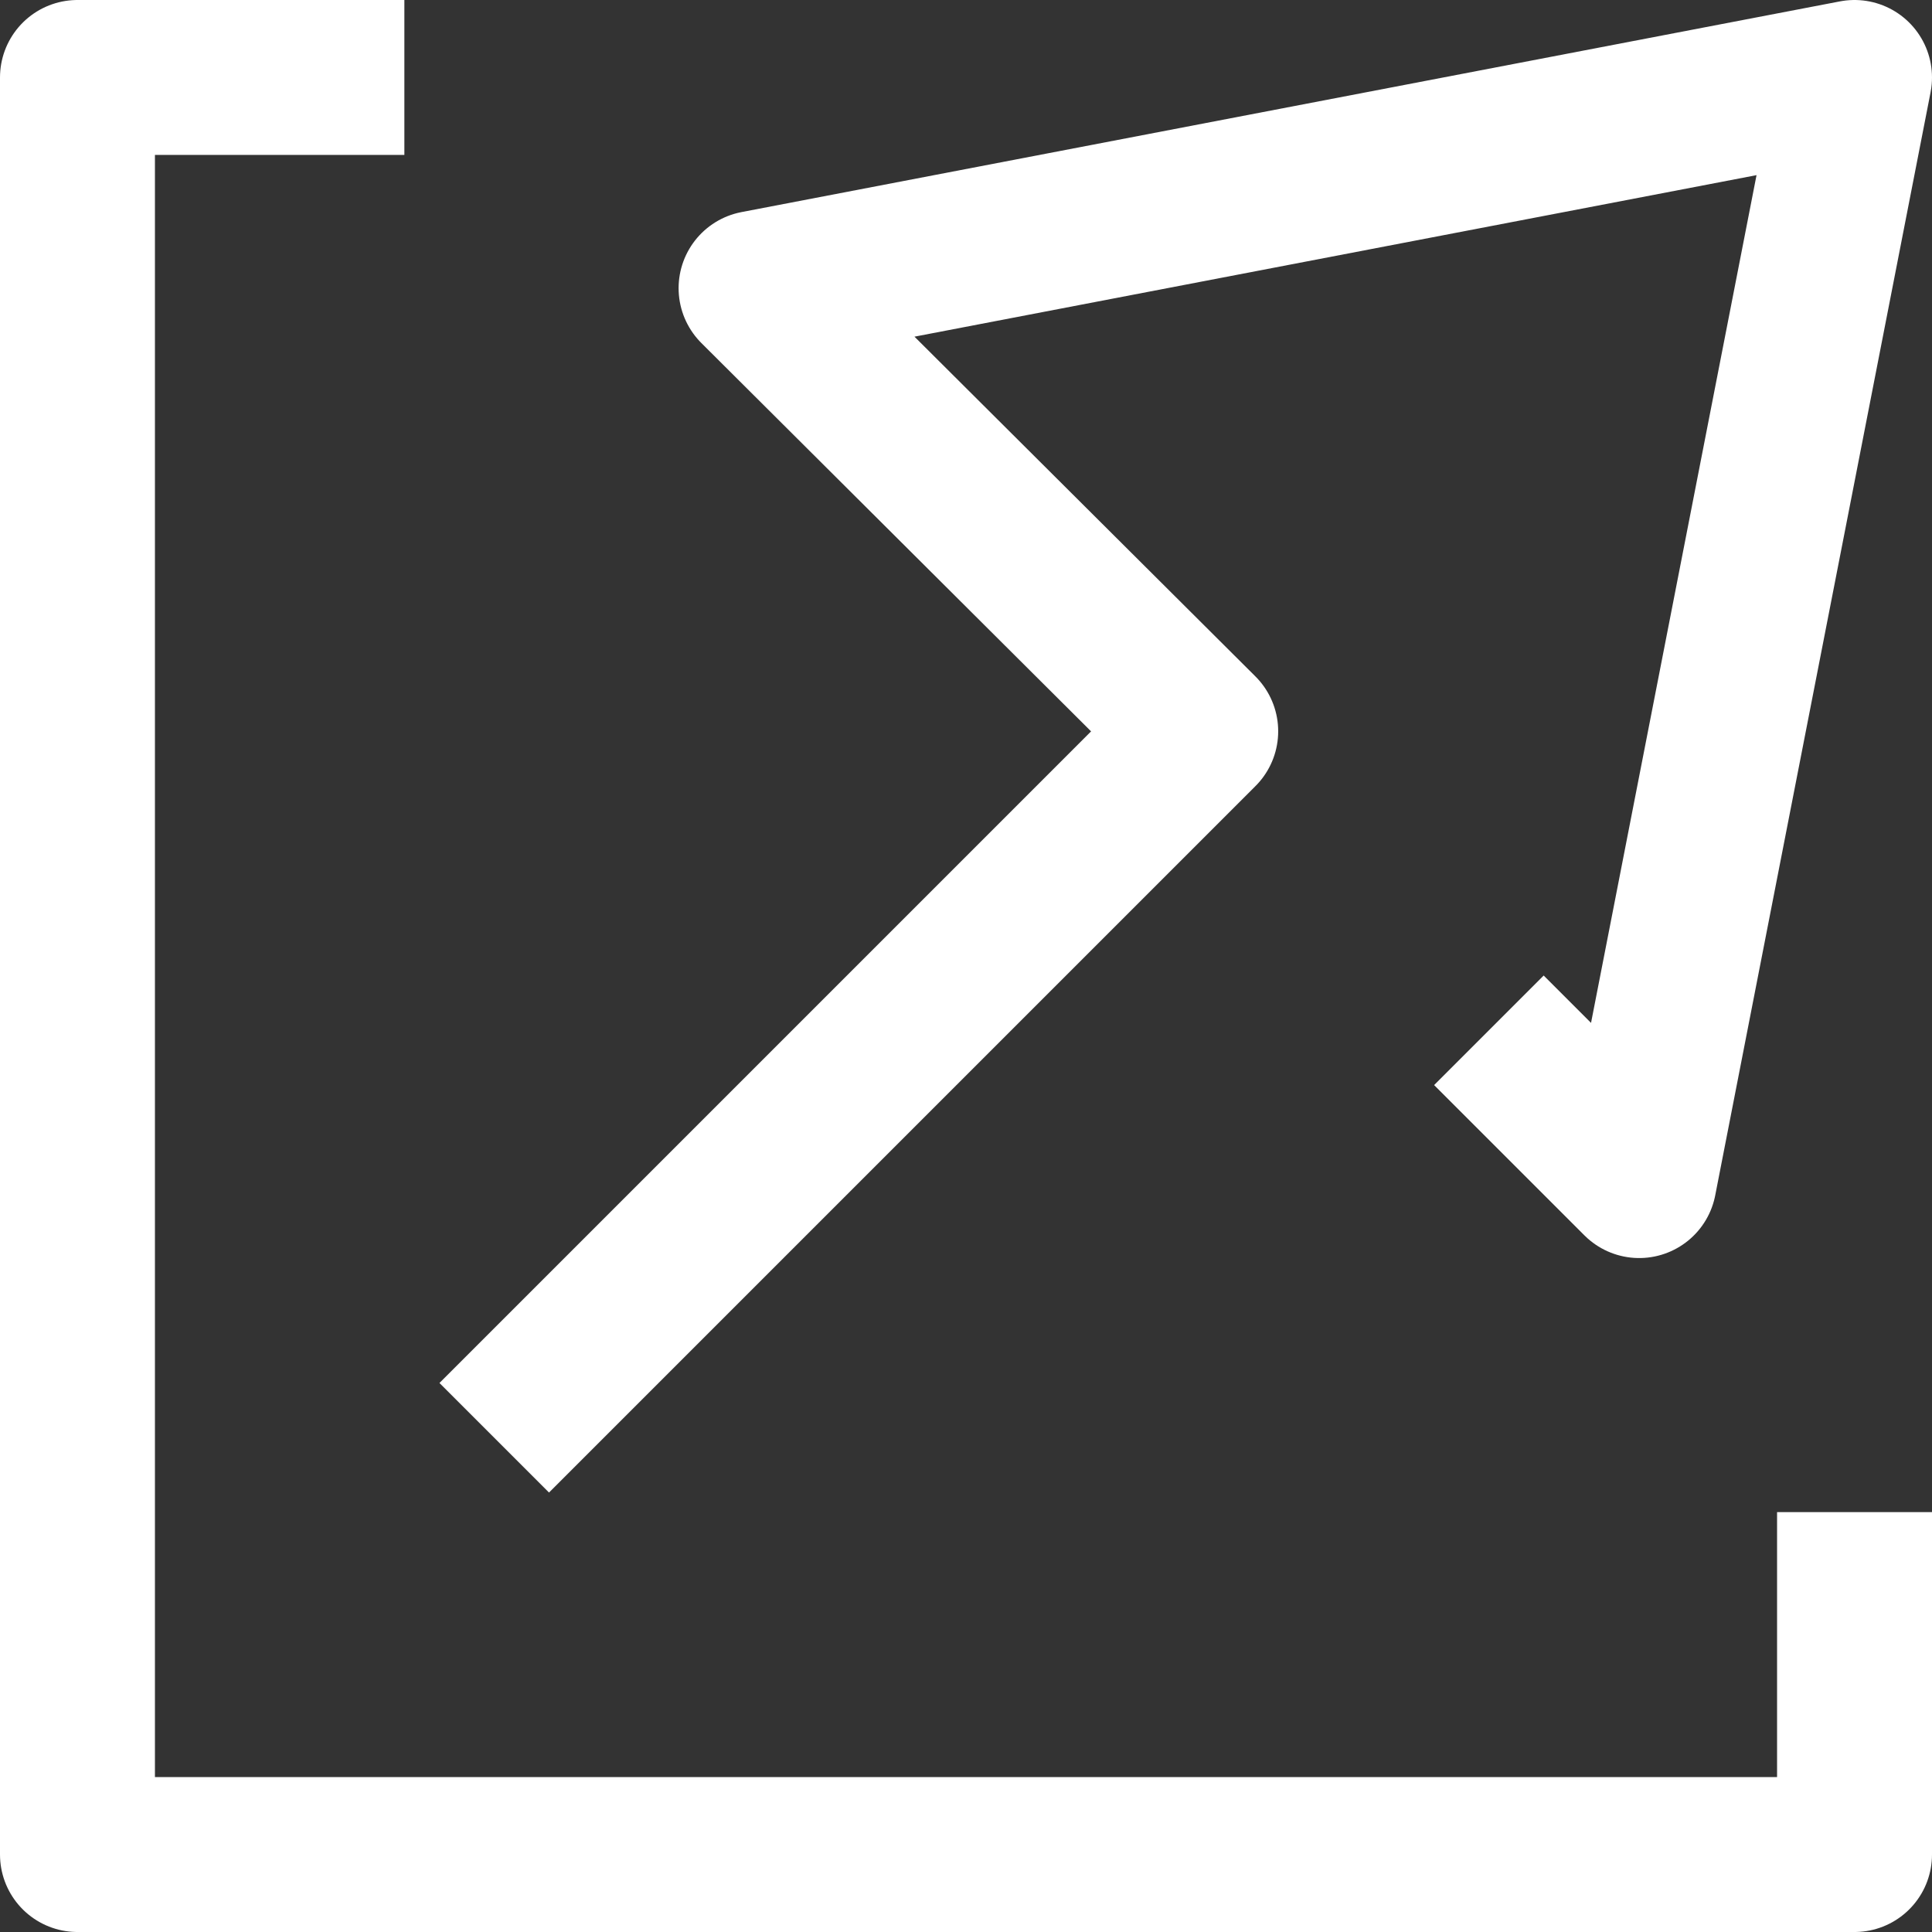
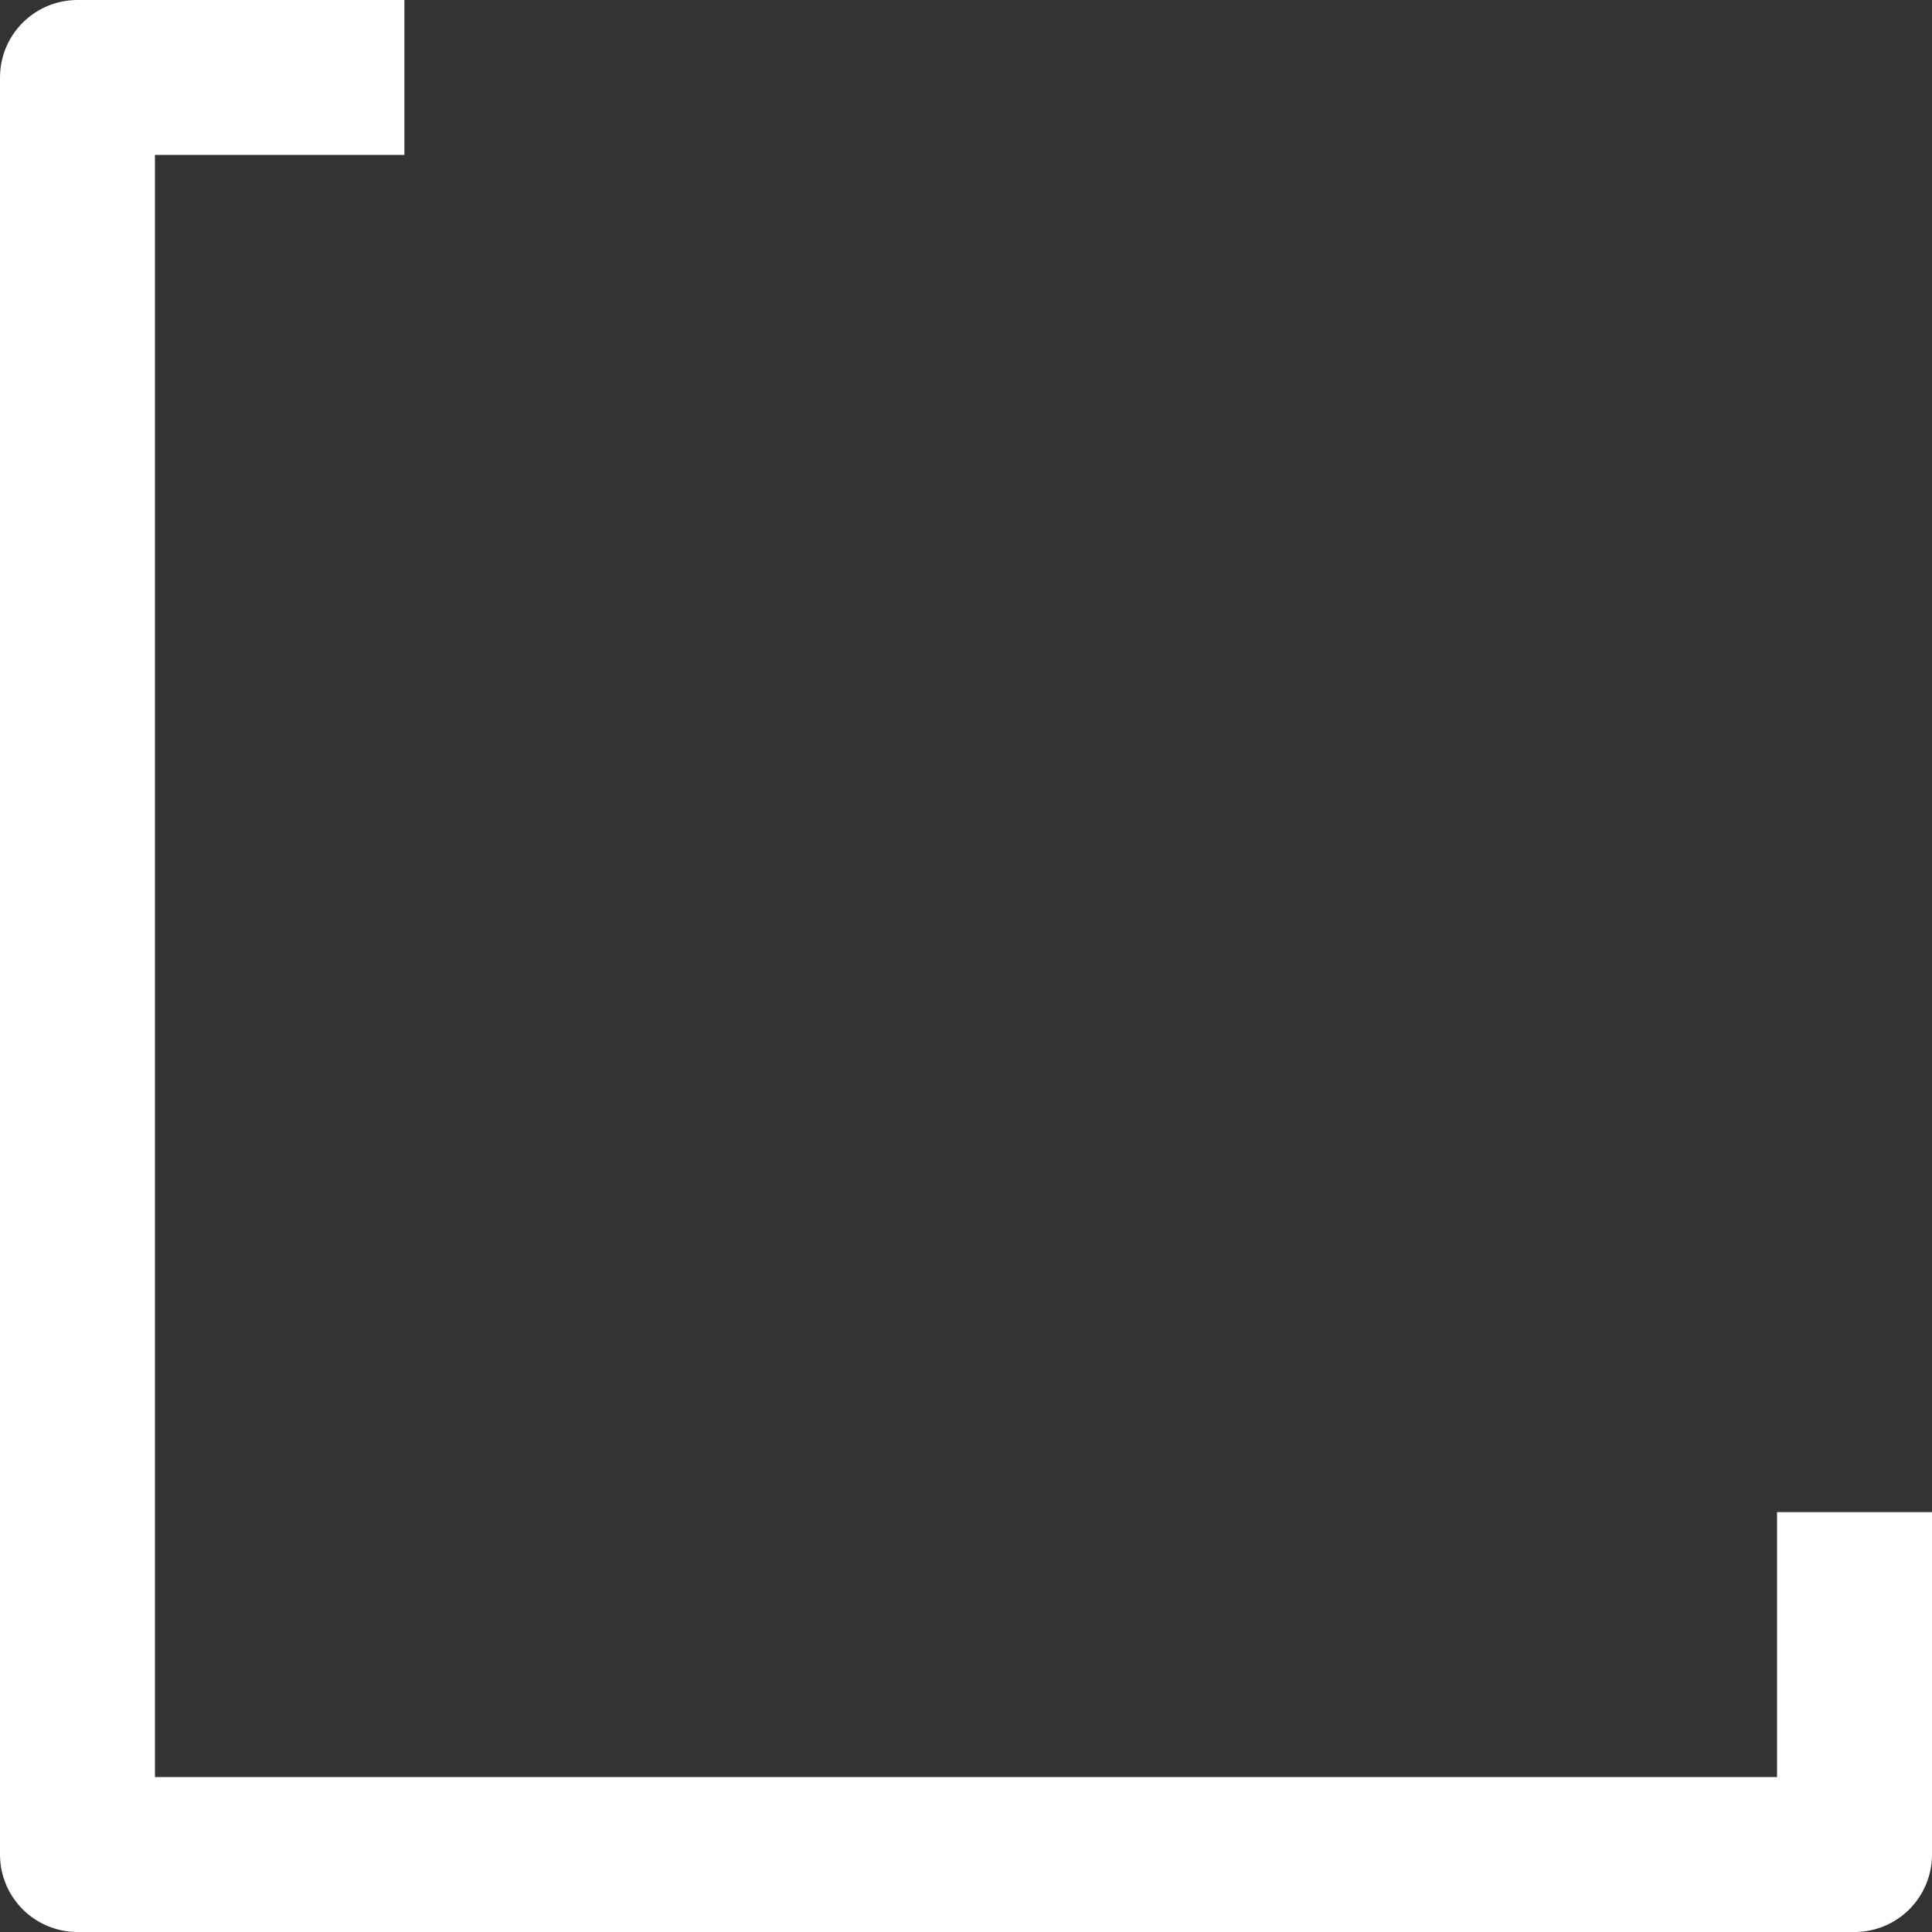
<svg xmlns="http://www.w3.org/2000/svg" id="_レイヤー_2" data-name="レイヤー 2" width="12.47" height="12.47" viewBox="0 0 12.47 12.47">
  <rect x="0" y="0" width="12.47" height="12.47" fill="#333333" stroke="none" />
  <defs>
    <style>
      .cls-1 {
        fill: none;
        stroke: #fff;
        stroke-linejoin: round;
      }
    </style>
  </defs>
  <g id="_レイヤー_1-2" data-name="レイヤー 1">
    <g>
      <polyline class="cls-1" points="2.61 .5 .5 .5 .5 11.97 11.97 11.97 11.97 9.76" />
-       <polyline class="cls-1" points="3.19 9.28 7.75 4.72 4.88 1.86 11.97 .5 10.58 7.62 9.61 6.65" />
    </g>
  </g>
</svg>